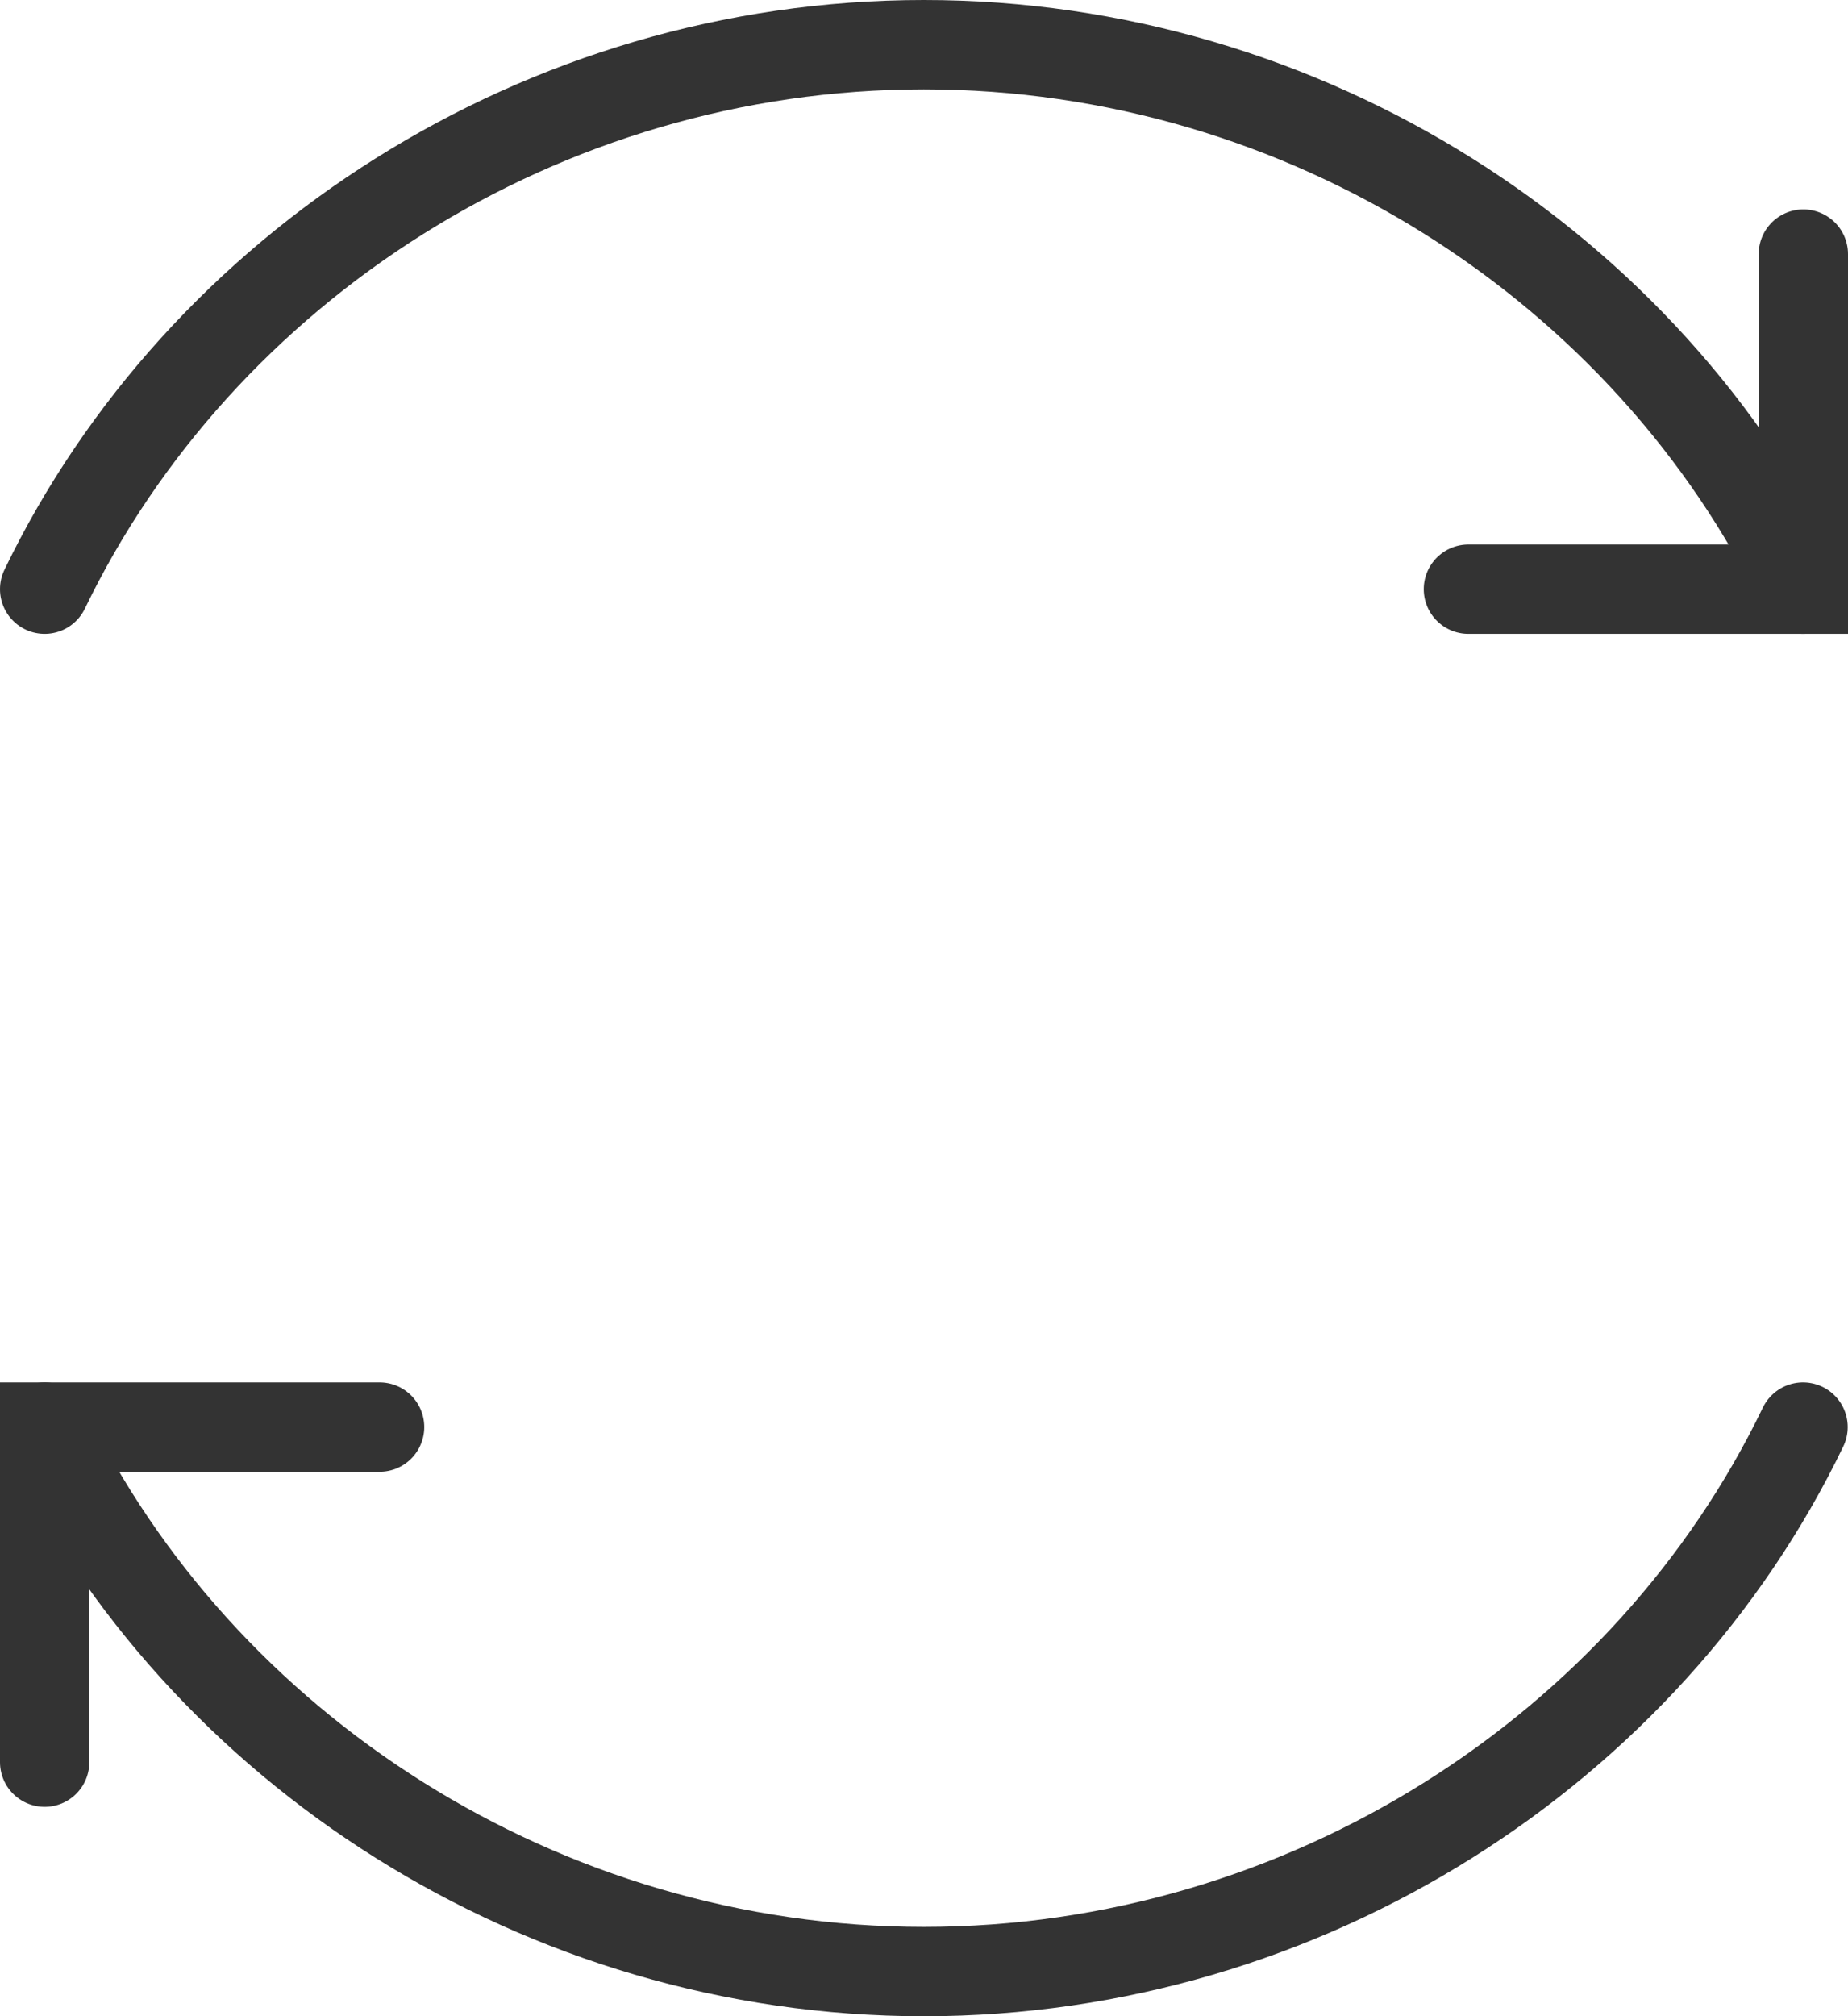
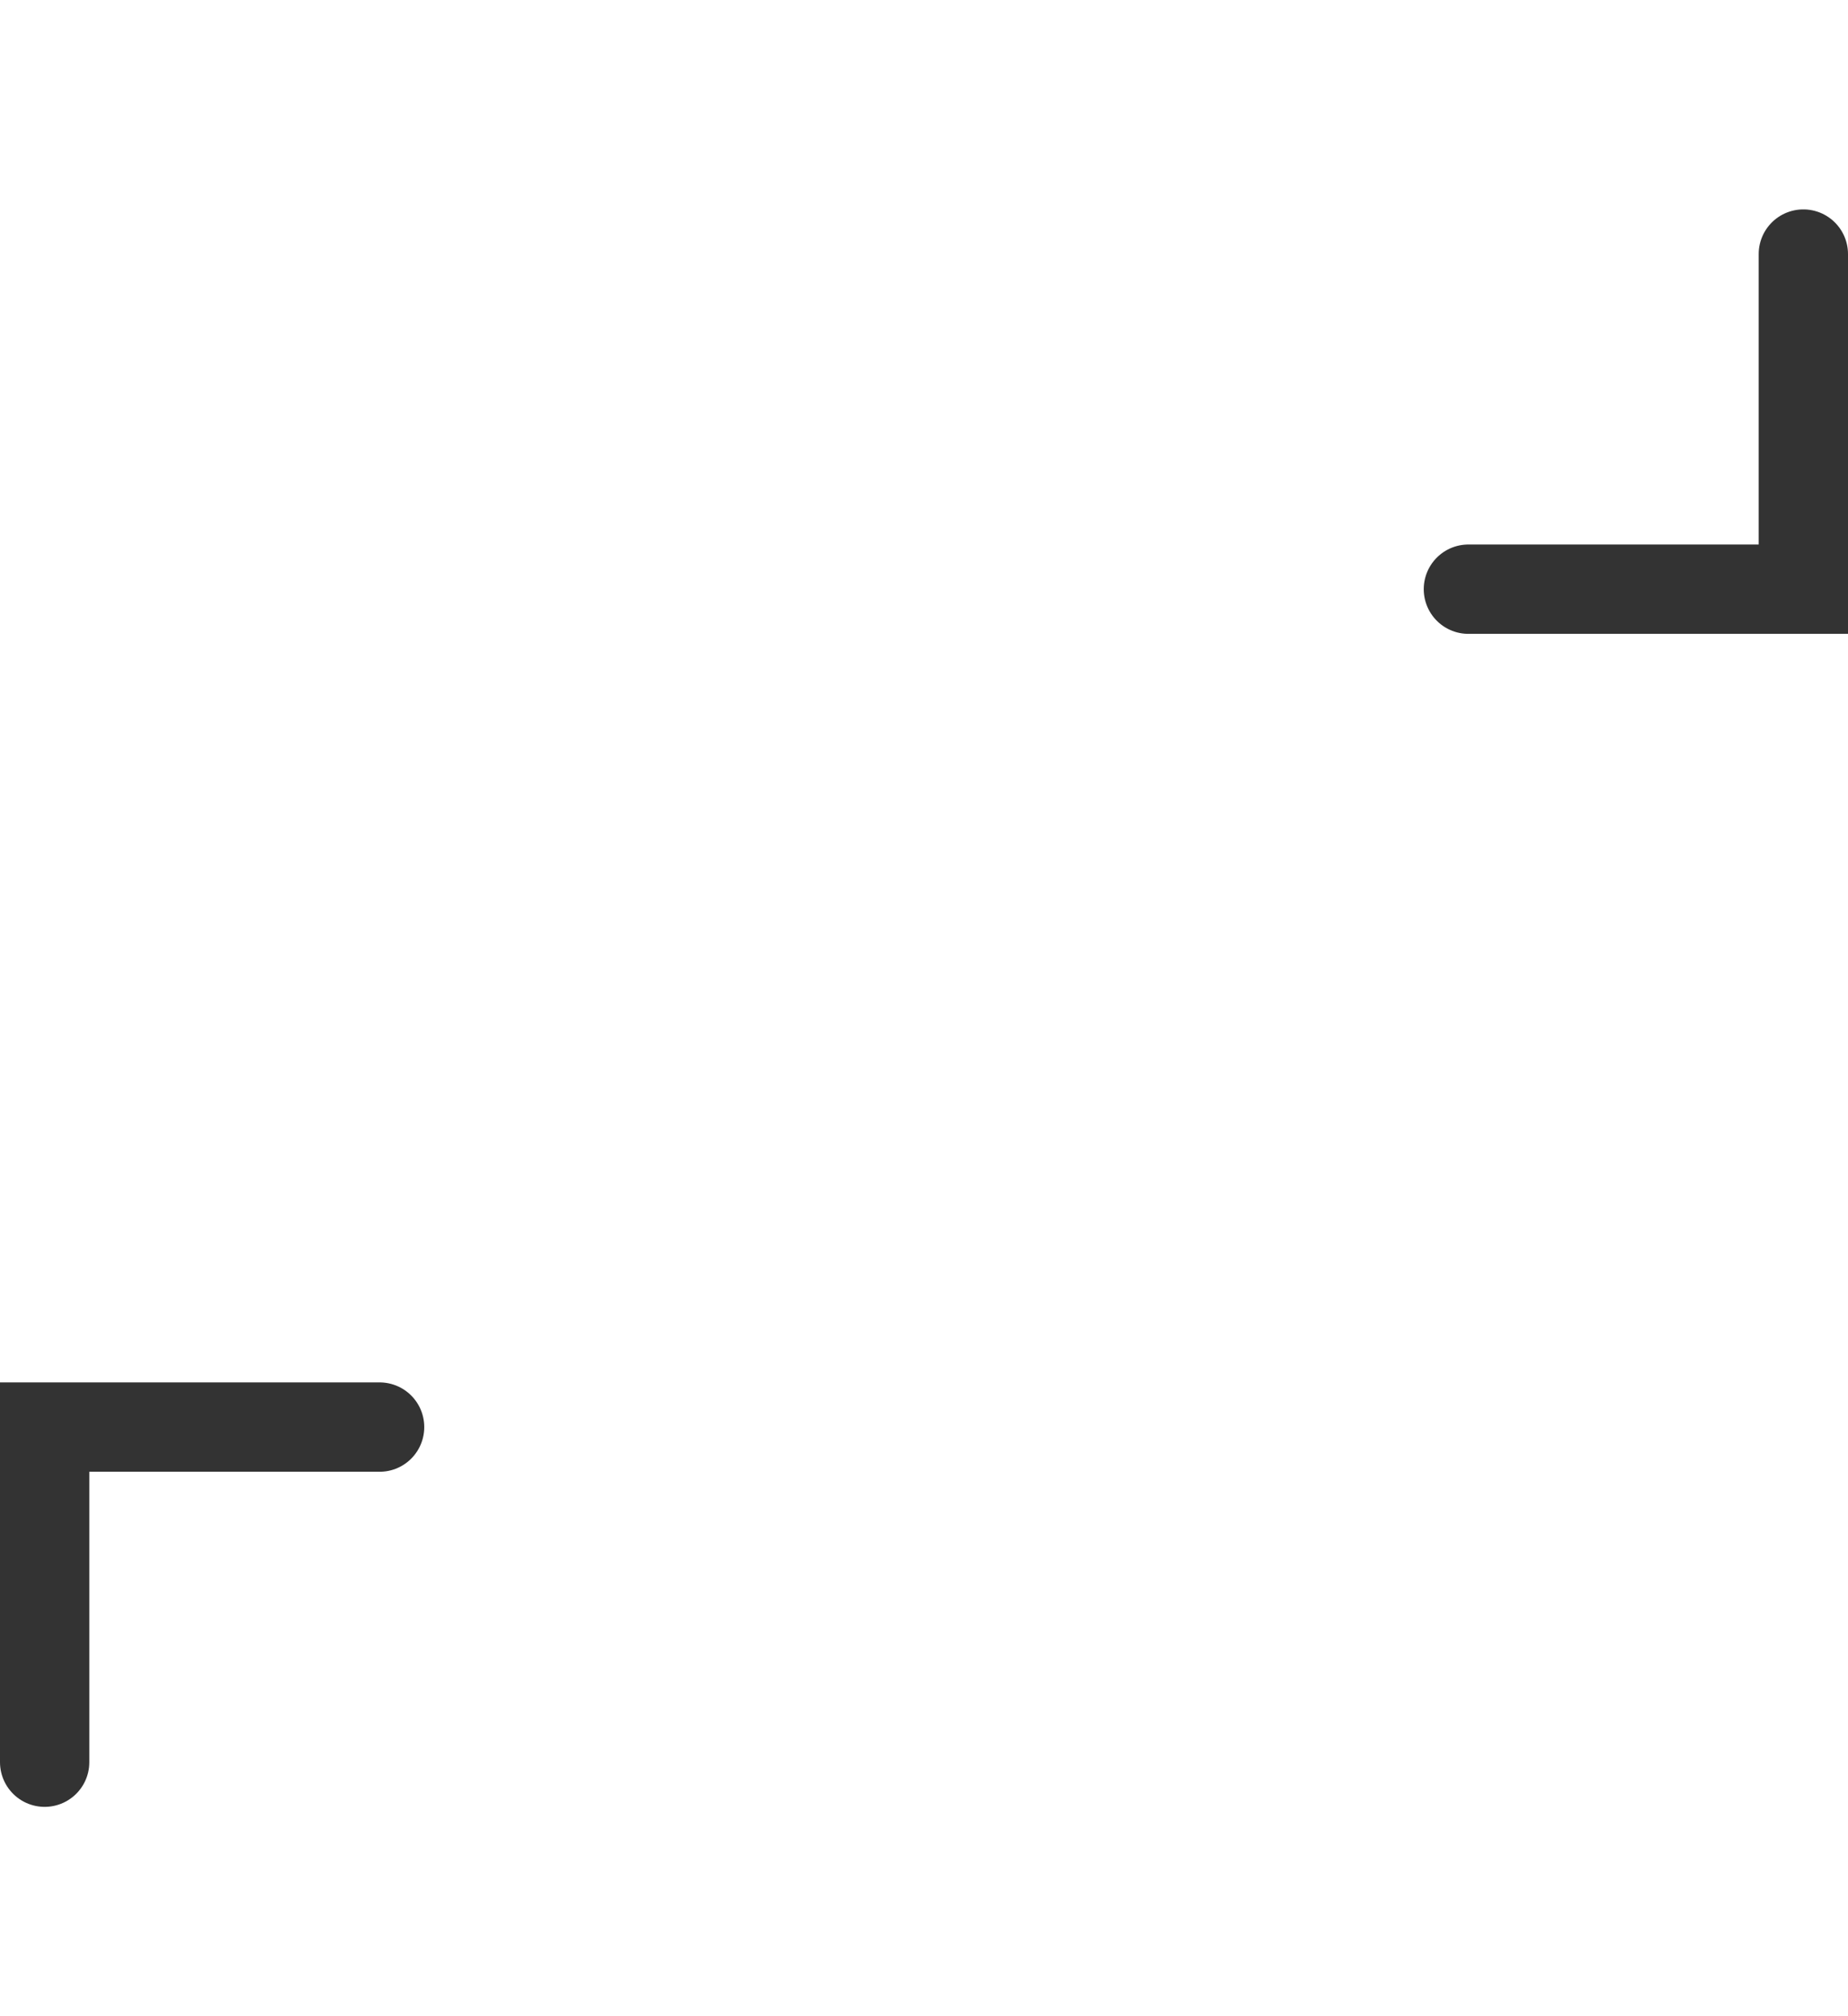
<svg xmlns="http://www.w3.org/2000/svg" id="Layer_2" viewBox="0 0 62.07 67.69">
  <defs>
    <style>.cls-1{fill:none;stroke:#333;stroke-linecap:round;stroke-miterlimit:10;stroke-width:3px;}</style>
  </defs>
  <g id="Layer_1-2">
    <g>
      <g>
-         <path class="cls-1" d="m1.5,47.91c5.22,10.81,16.71,18.28,29.53,18.28s24.32-7.47,29.53-18.28" />
-         <path class="cls-1" d="m1.5,19.78C6.72,8.97,18.21,1.5,31.03,1.5s24.32,7.47,29.53,18.28" />
-       </g>
+         </g>
      <polyline class="cls-1" points="60.57 8.53 60.57 19.78 49.32 19.78" />
      <polyline class="cls-1" points="1.5 59.16 1.5 47.91 12.75 47.91" />
    </g>
  </g>
</svg>